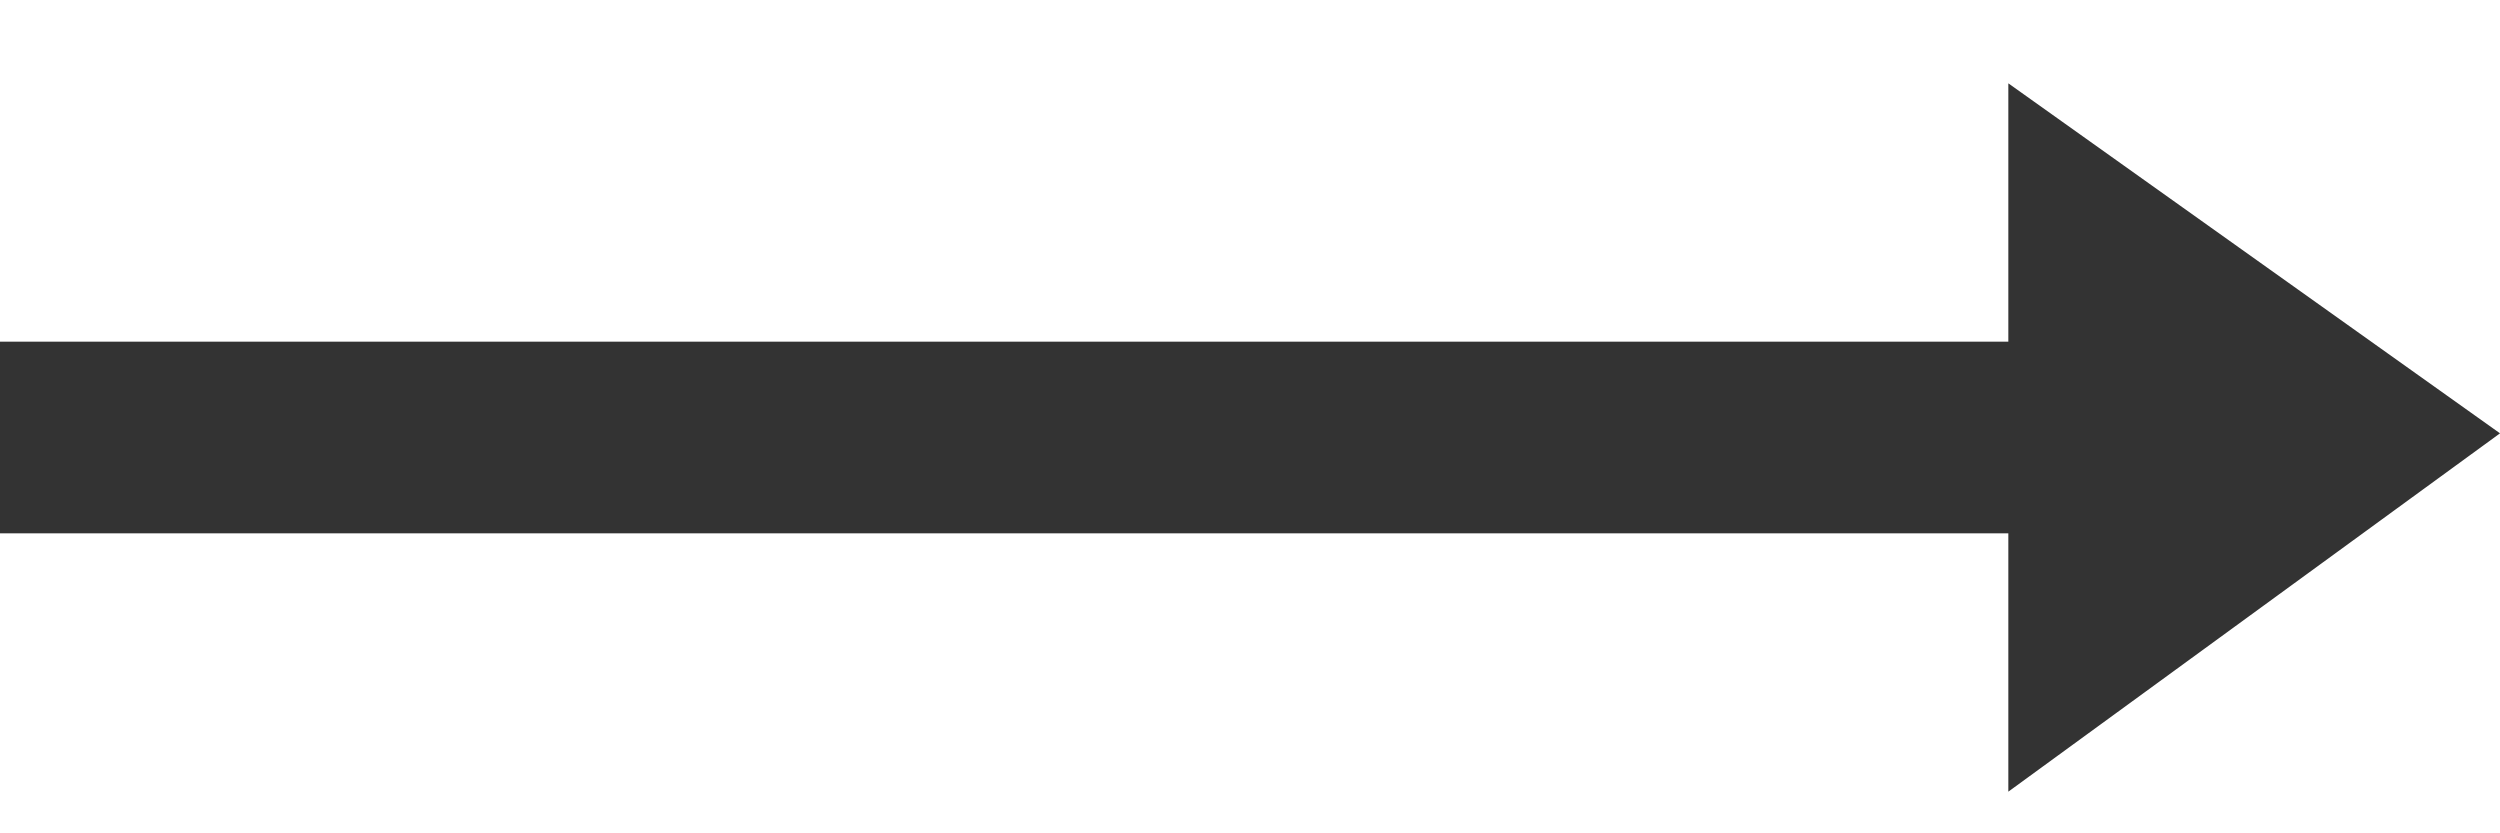
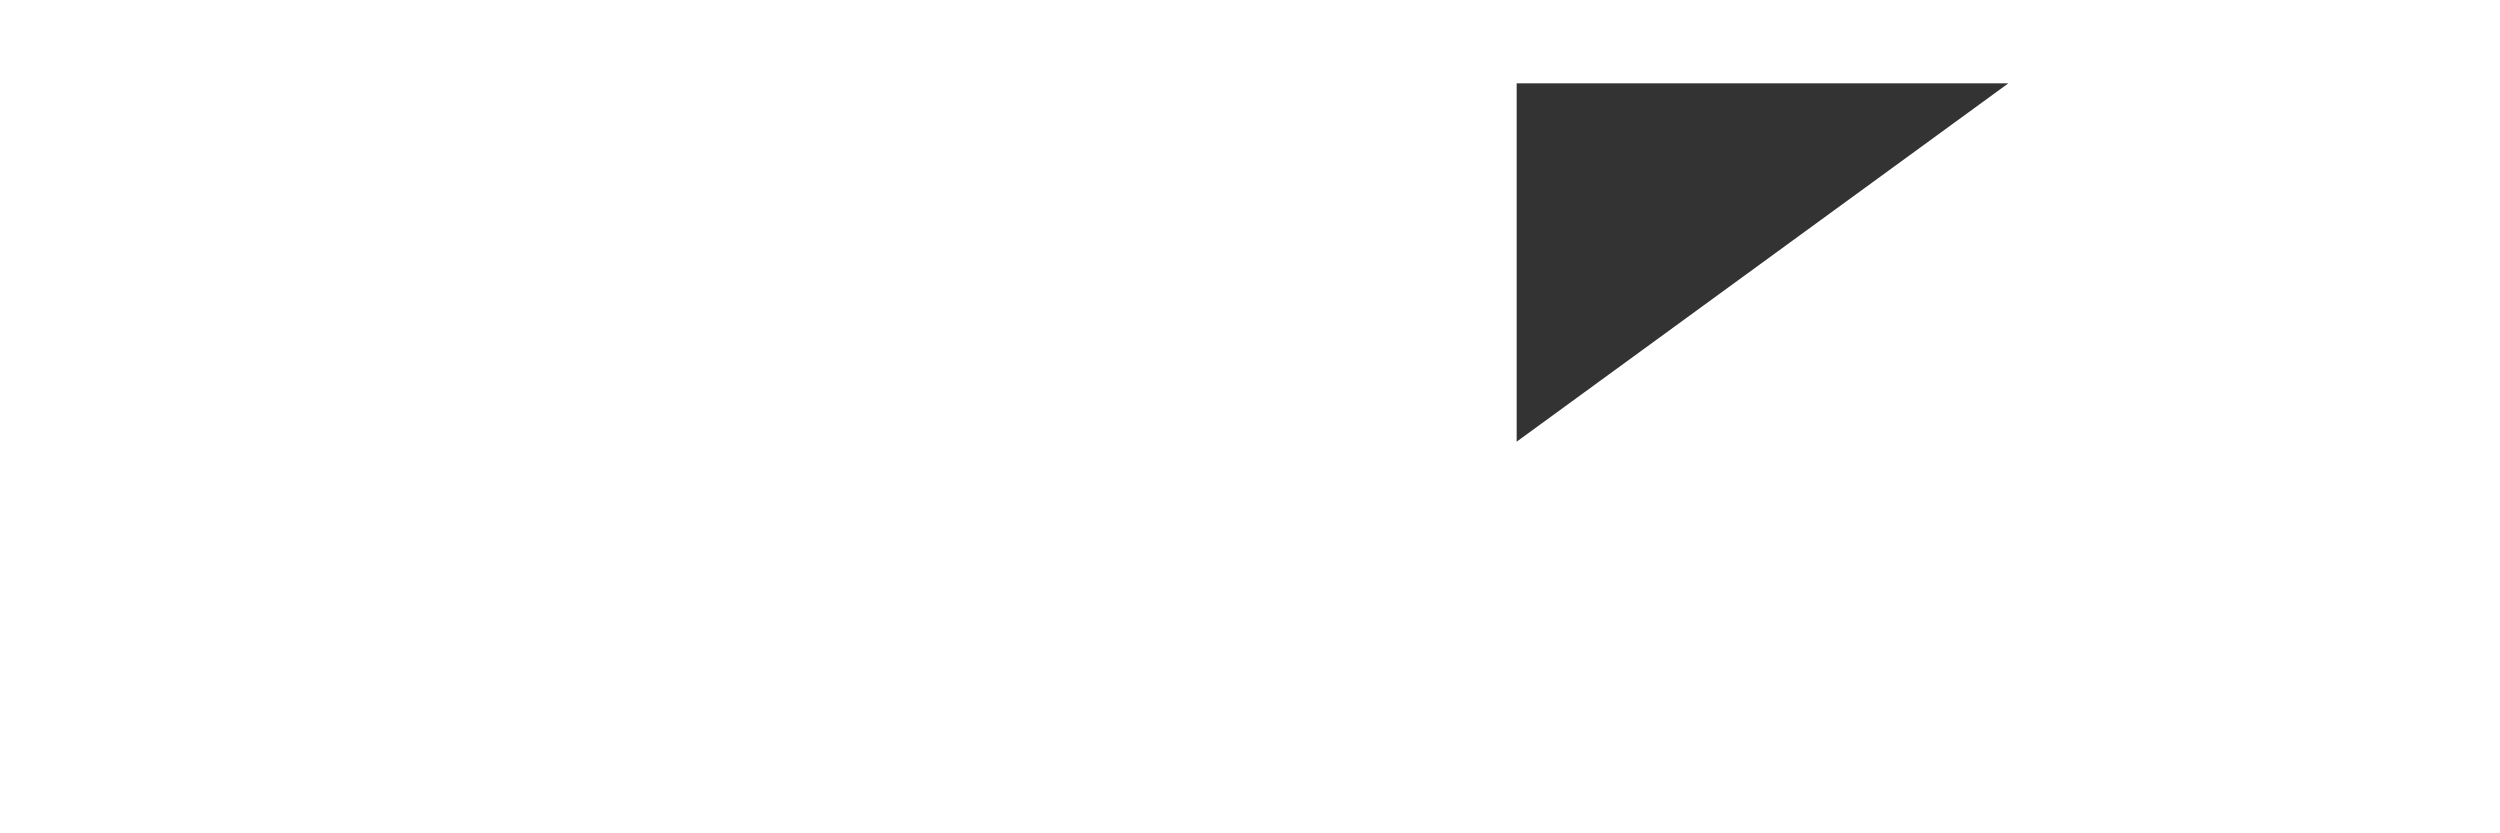
<svg xmlns="http://www.w3.org/2000/svg" version="1.1" id="图层_1" x="0px" y="0px" viewBox="0 0 30 10" style="enable-background:new 0 0 30 10;" xml:space="preserve">
  <style type="text/css">
	.st0{fill:#333333;}
</style>
  <g>
-     <path class="st0" d="M-0.1,4.1h25.4l0,2.3H-0.1V4.1z" />
-     <path class="st0" d="M24.1,1L30,5.2l-5.9,4.3V1z" />
+     <path class="st0" d="M24.1,1l-5.9,4.3V1z" />
  </g>
</svg>